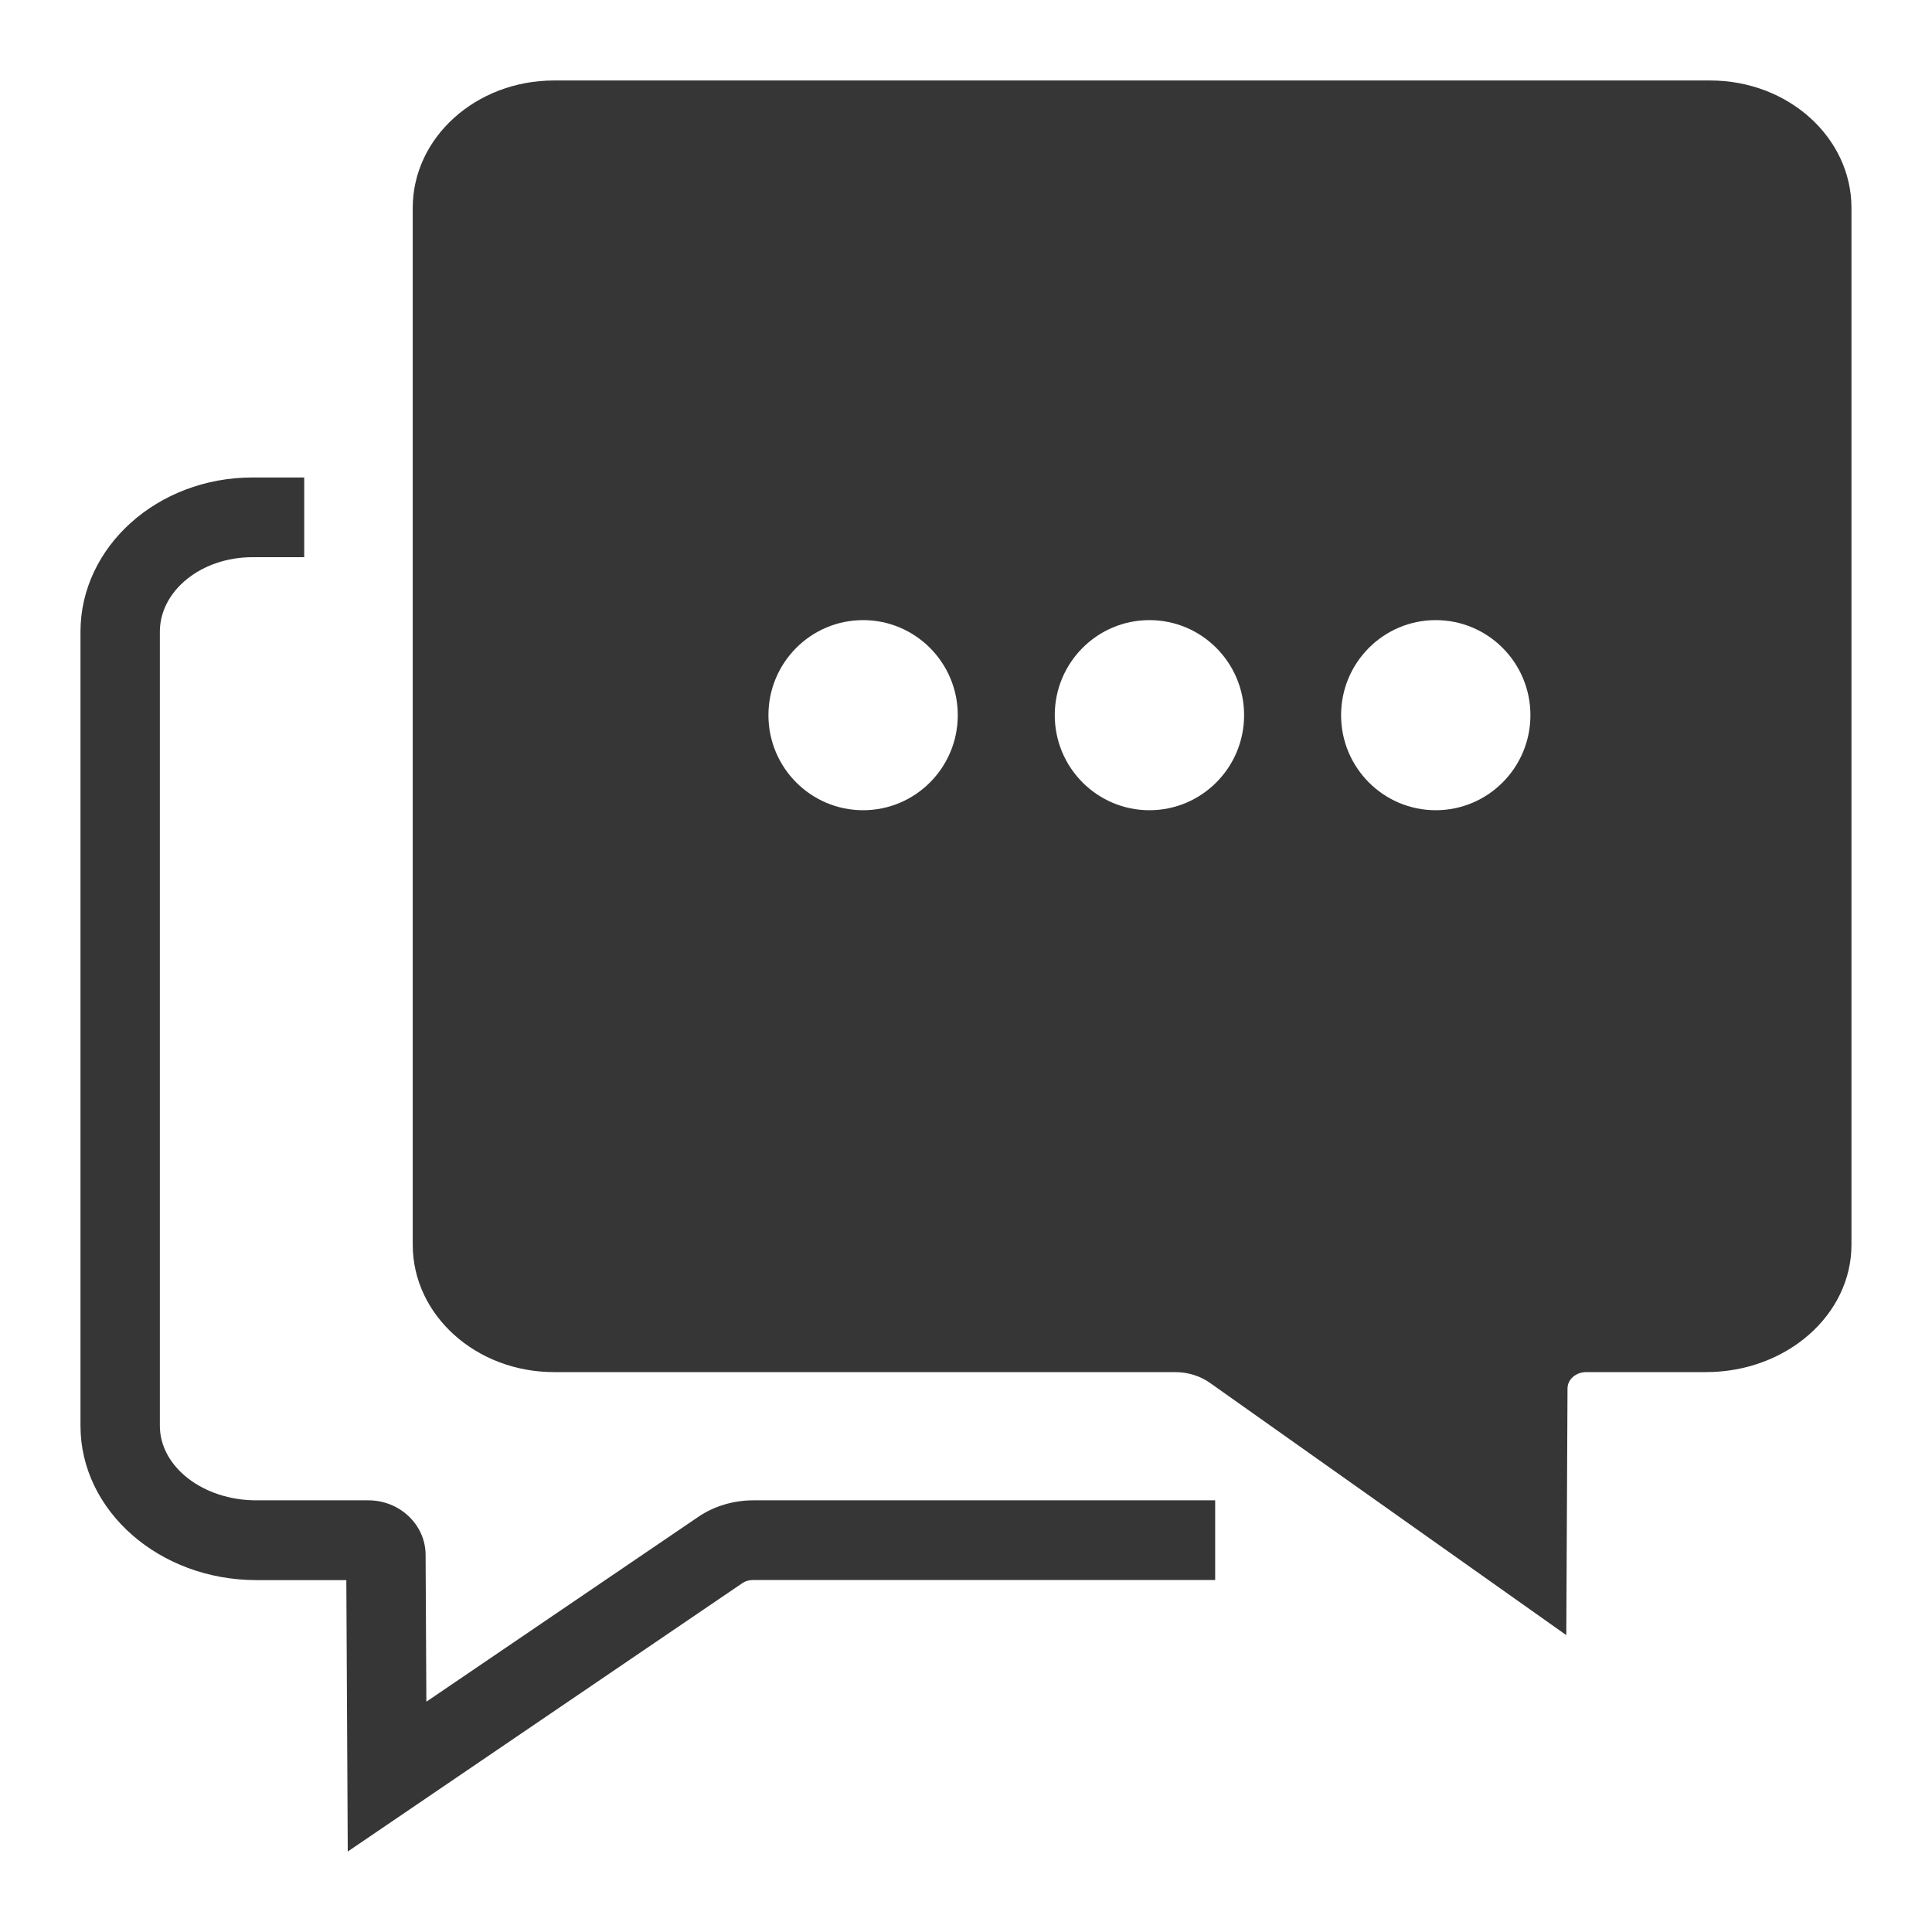
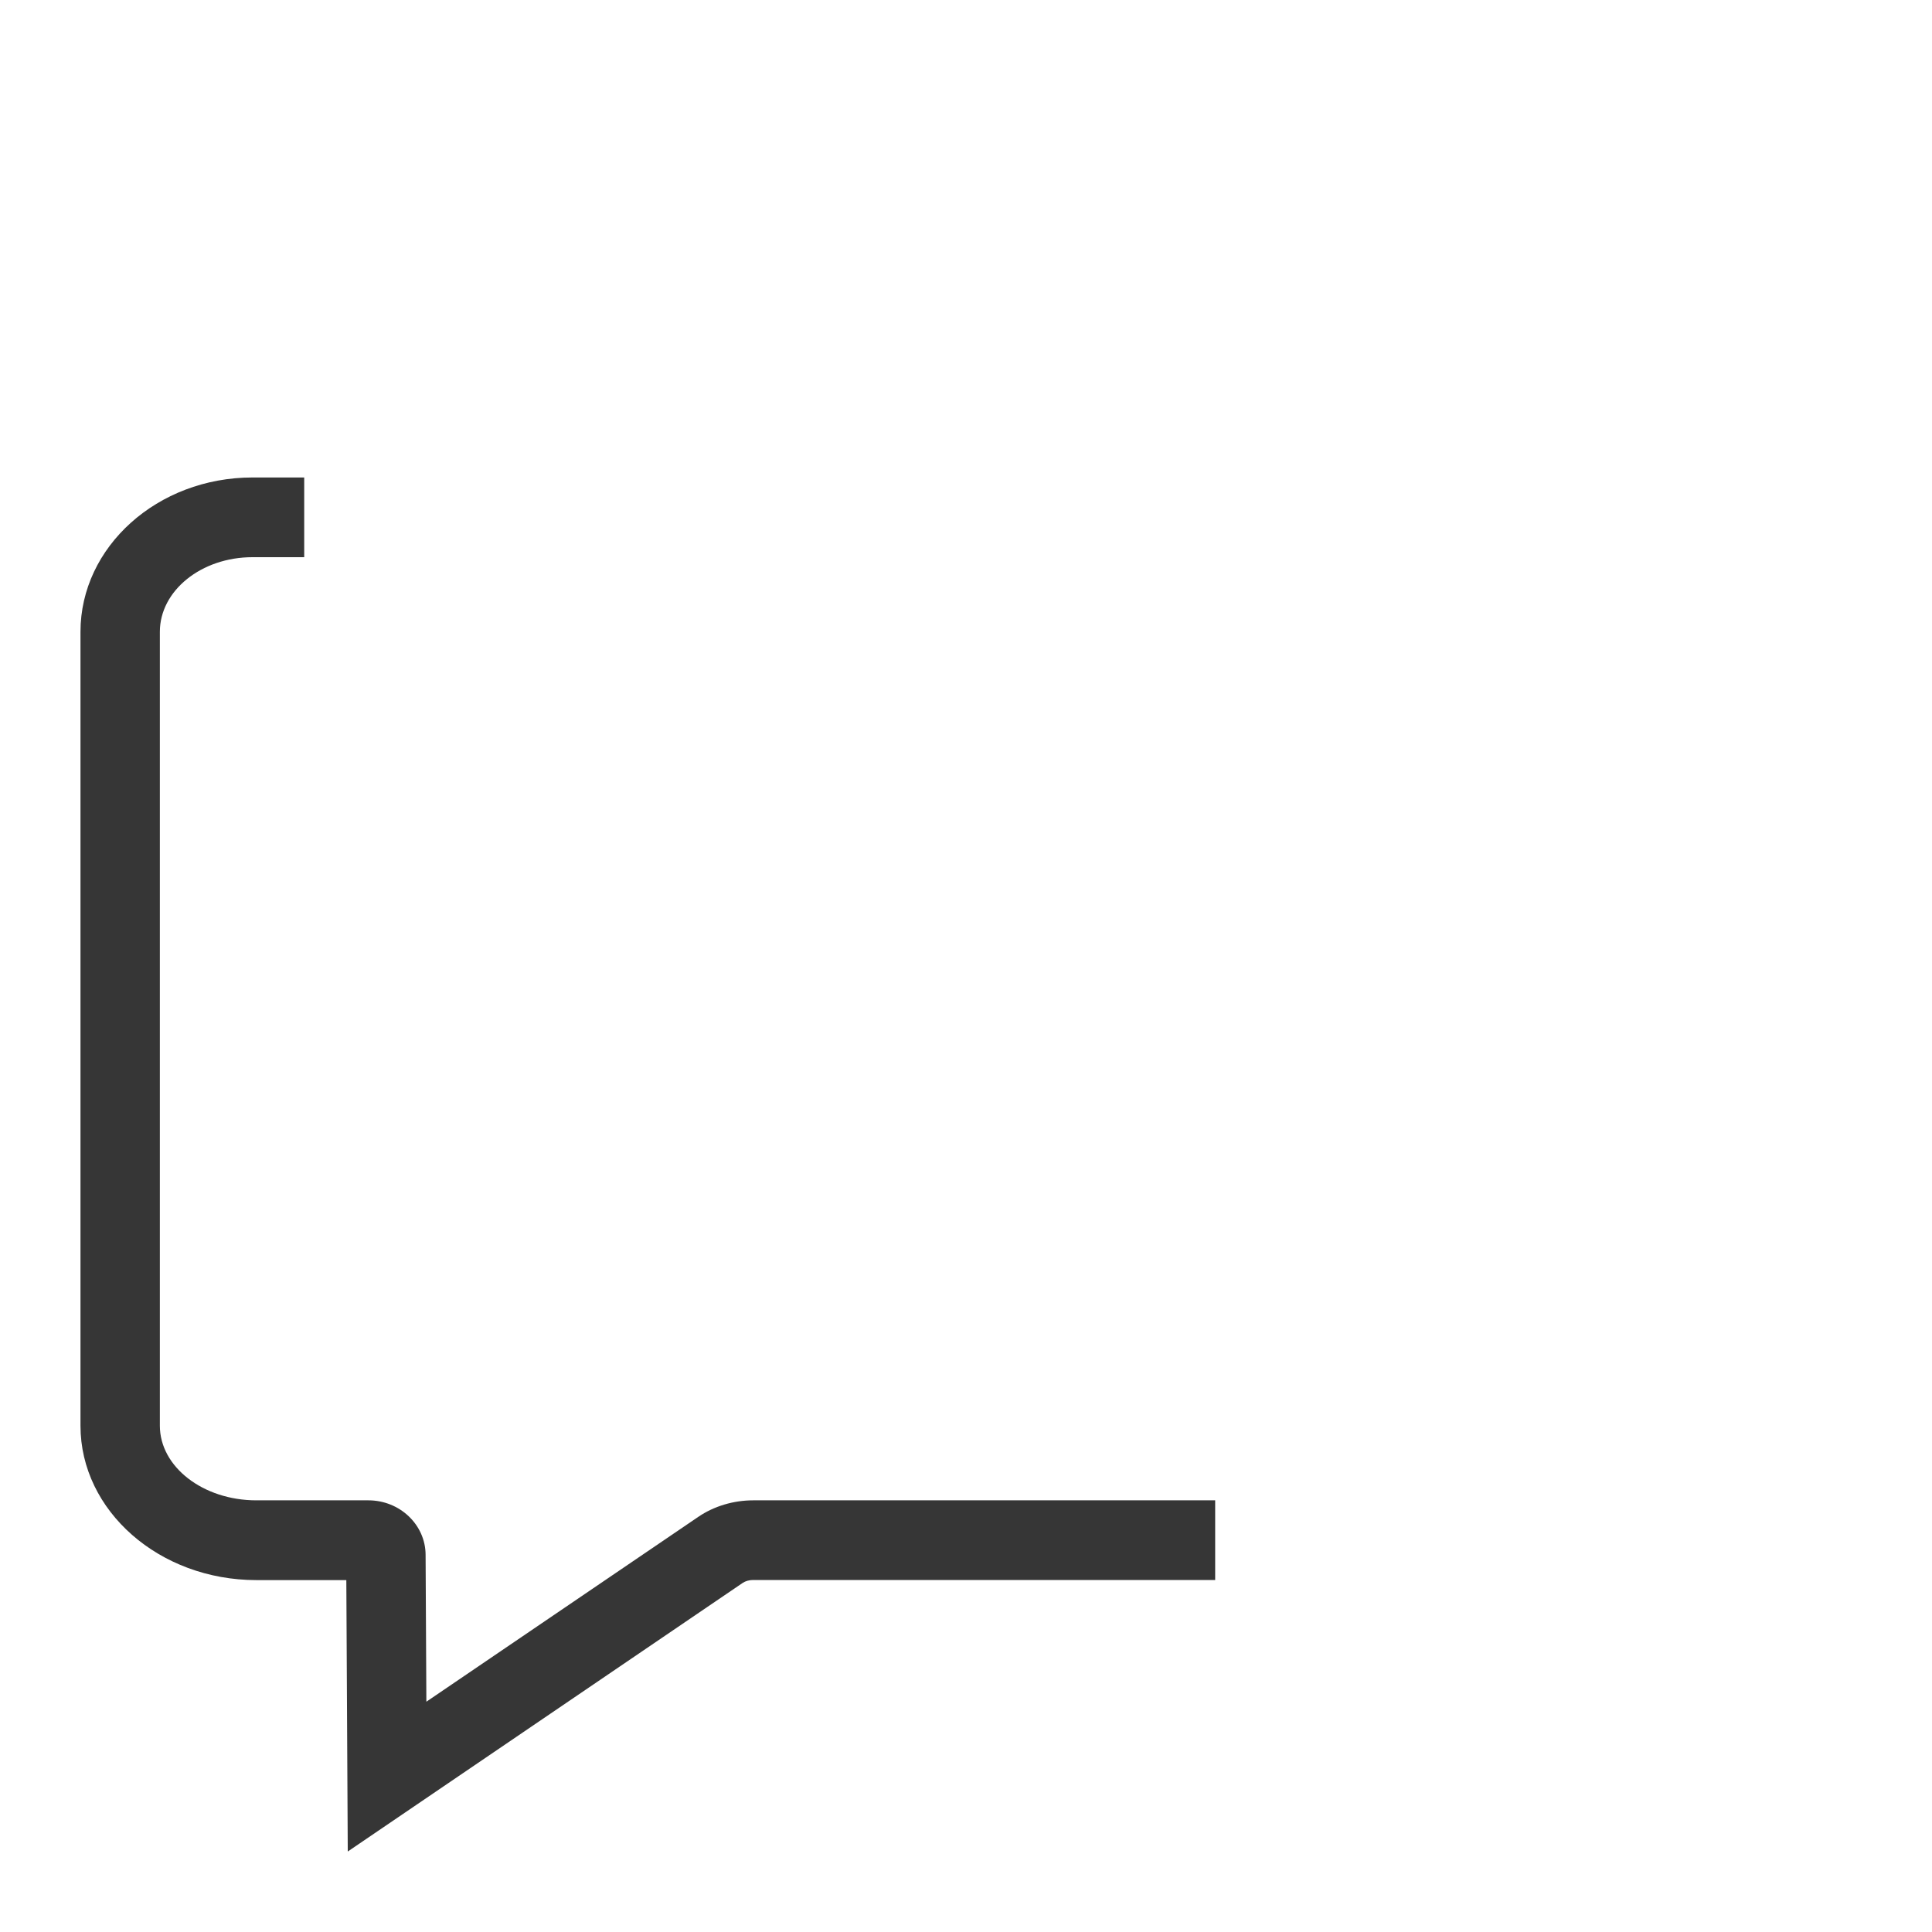
<svg xmlns="http://www.w3.org/2000/svg" width="35" height="35" viewBox="0 0 35 35" fill="none">
-   <path fill-rule="evenodd" clip-rule="evenodd" d="M33.541 22.549V3.766C33.541 2.491 32.395 1.458 30.982 1.458H10.037C8.623 1.458 7.477 2.492 7.477 3.766V22.549C7.477 23.824 8.623 24.857 10.037 24.857H21.289C21.519 24.857 21.742 24.926 21.921 25.053L28.375 29.622L28.397 25.152C28.398 24.989 28.549 24.857 28.736 24.857H30.905C32.361 24.857 33.541 23.823 33.541 22.549ZM15.636 14.678C16.583 14.678 17.351 13.907 17.351 12.956C17.351 12.005 16.583 11.234 15.636 11.234C14.689 11.234 13.921 12.005 13.921 12.956C13.921 13.907 14.689 14.678 15.636 14.678ZM22.538 12.956C22.538 13.907 21.77 14.678 20.823 14.678C19.876 14.678 19.108 13.907 19.108 12.956C19.108 12.005 19.876 11.234 20.823 11.234C21.77 11.234 22.538 12.005 22.538 12.956ZM26.01 14.678C26.957 14.678 27.725 13.907 27.725 12.956C27.725 12.005 26.957 11.234 26.01 11.234C25.063 11.234 24.295 12.005 24.295 12.956C24.295 13.907 25.063 14.678 26.01 14.678Z" fill="#363636" />
  <path d="M6.274 28.625L6.3 33.542L13.456 28.675C13.504 28.643 13.573 28.623 13.644 28.623H22.014V27.18H13.644C13.287 27.18 12.933 27.286 12.649 27.48L7.724 30.828L7.71 28.164C7.707 27.622 7.243 27.18 6.674 27.18H4.644C3.68 27.18 2.896 26.574 2.896 25.828V11.446C2.896 10.7 3.648 10.094 4.573 10.094H5.511V8.65H4.573C2.855 8.65 1.458 9.904 1.458 11.446V25.829C1.458 27.371 2.887 28.625 4.644 28.625H6.274Z" fill="#363636" />
</svg>